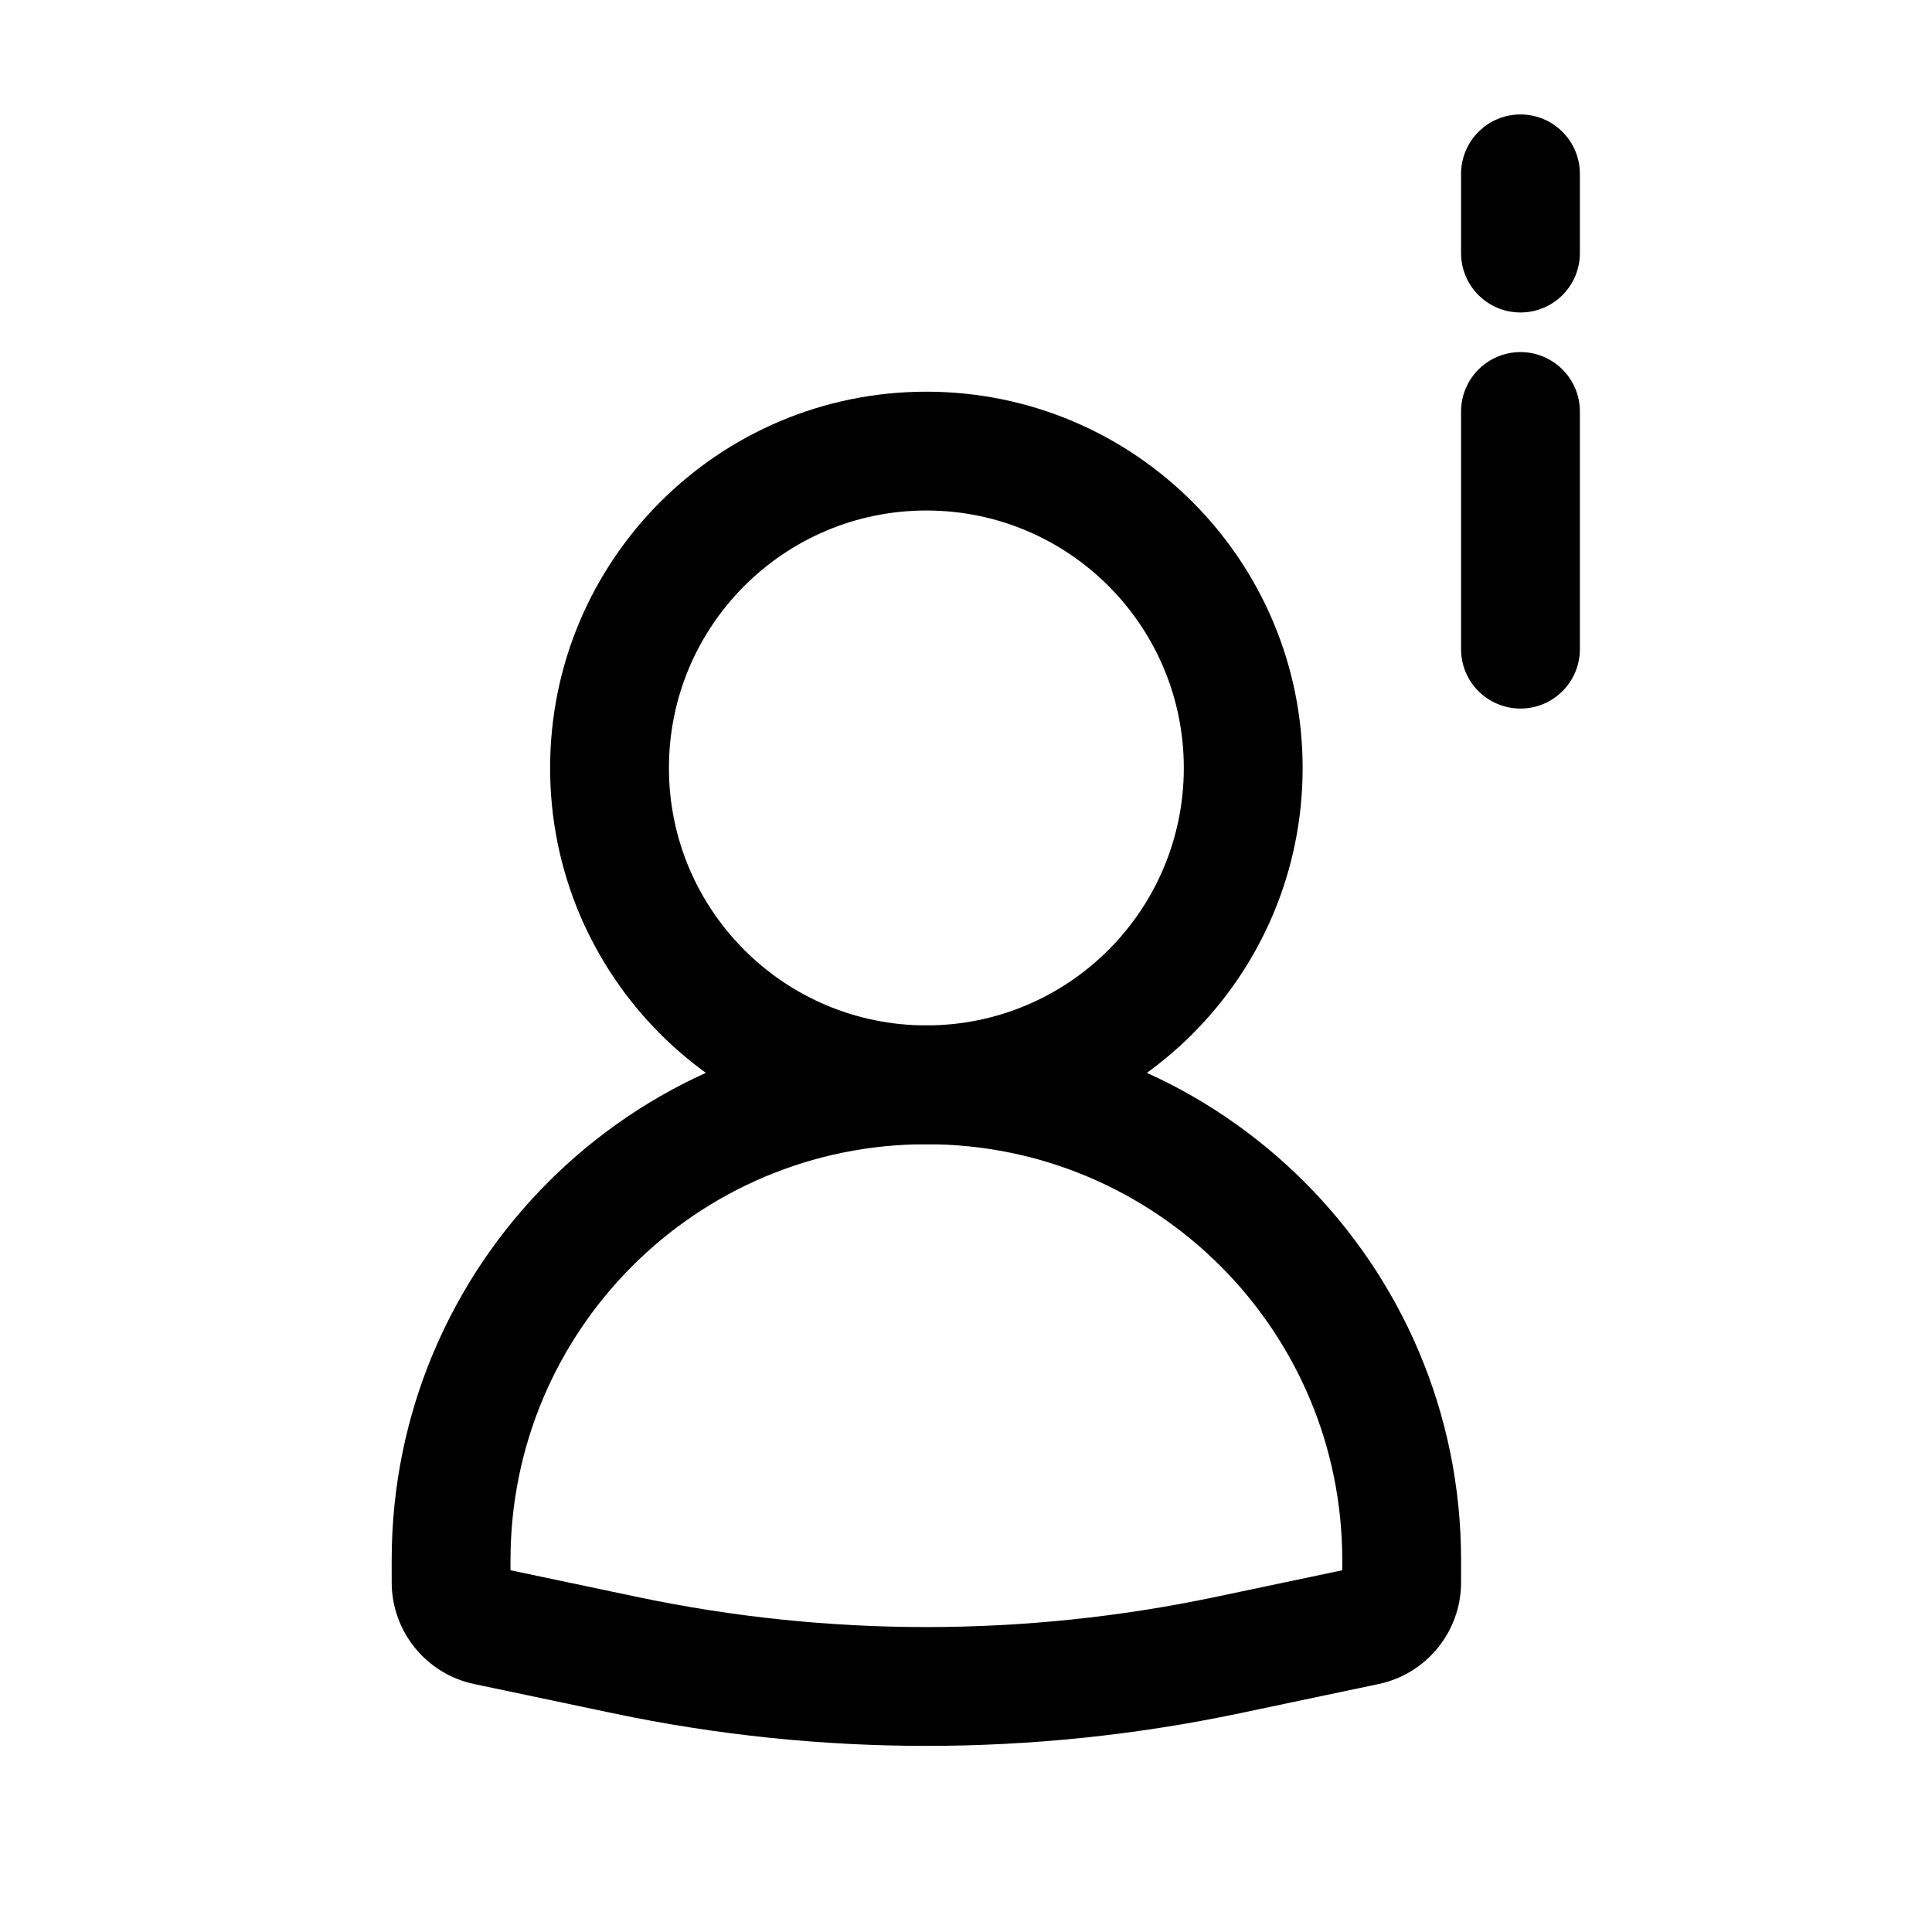
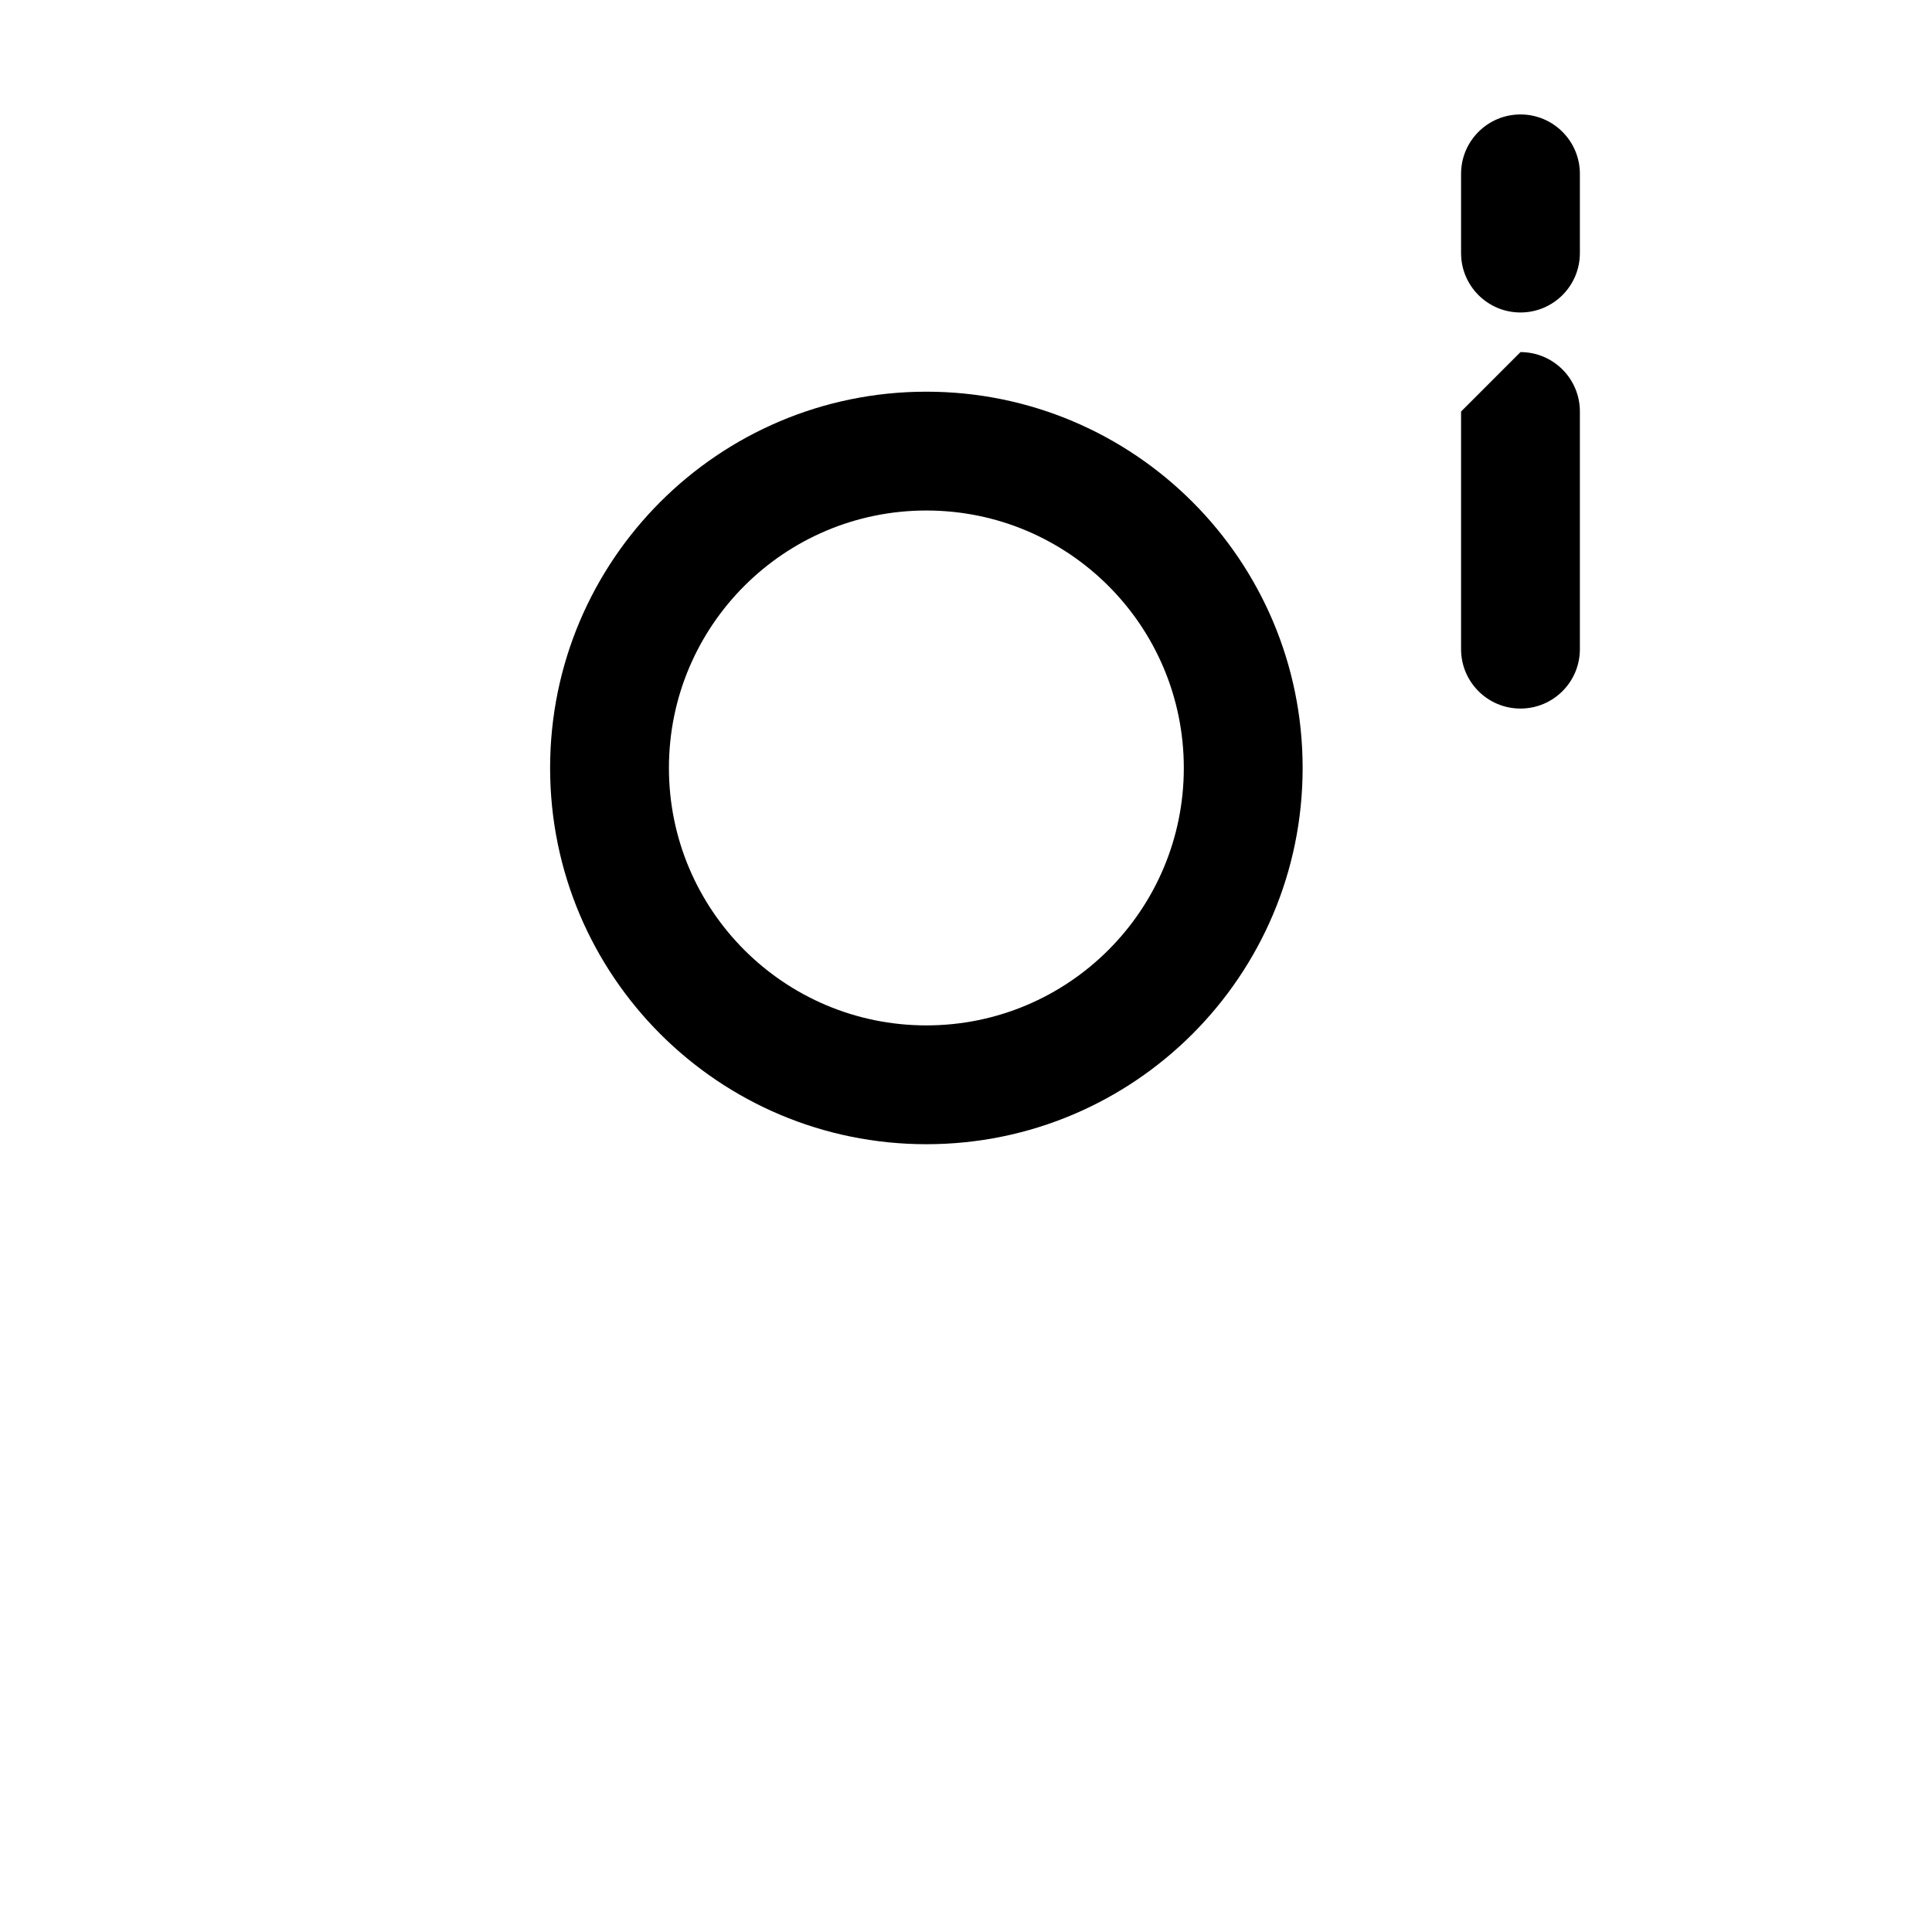
<svg xmlns="http://www.w3.org/2000/svg" fill="#000000" width="800px" height="800px" version="1.1" viewBox="144 144 512 512">
  <g fill-rule="evenodd">
    <path d="m389.5 279.29c-37.68 0-68.227 30.547-68.227 68.227 0 37.676 30.547 68.223 68.227 68.223 37.676 0 68.223-30.547 68.223-68.223 0-37.68-30.547-68.227-68.223-68.227zm-99.715 68.227c0-55.07 44.645-99.715 99.715-99.715 55.07 0 99.711 44.645 99.711 99.715 0 55.07-44.641 99.711-99.711 99.711-55.07 0-99.715-44.641-99.715-99.711z" />
-     <path d="m247.8 557.44c0-78.254 63.441-141.7 141.7-141.7 78.254 0 141.7 63.441 141.7 141.7v5.891c0 13.027-9.125 24.273-21.875 26.961l-36.766 7.738c-54.77 11.531-111.34 11.531-166.11 0l-36.77-7.738c-12.746-2.688-21.875-13.934-21.875-26.961zm141.7-110.21c-60.867 0-110.21 49.344-110.21 110.21v2.695l33.641 7.082c50.492 10.629 102.64 10.629 153.14 0l33.641-7.082v-2.695c0-60.863-49.344-110.21-110.21-110.21z" />
-     <path d="m546.94 237.31c8.695 0 15.746 7.051 15.746 15.746v62.977c0 8.695-7.051 15.742-15.746 15.742-8.695 0-15.742-7.047-15.742-15.742v-62.977c0-8.695 7.047-15.746 15.742-15.746z" />
+     <path d="m546.94 237.31c8.695 0 15.746 7.051 15.746 15.746v62.977c0 8.695-7.051 15.742-15.746 15.742-8.695 0-15.742-7.047-15.742-15.742v-62.977z" />
    <path d="m546.94 174.33c8.695 0 15.746 7.051 15.746 15.746v20.992c0 8.695-7.051 15.742-15.746 15.742-8.695 0-15.742-7.047-15.742-15.742v-20.992c0-8.695 7.047-15.746 15.742-15.746z" />
  </g>
</svg>